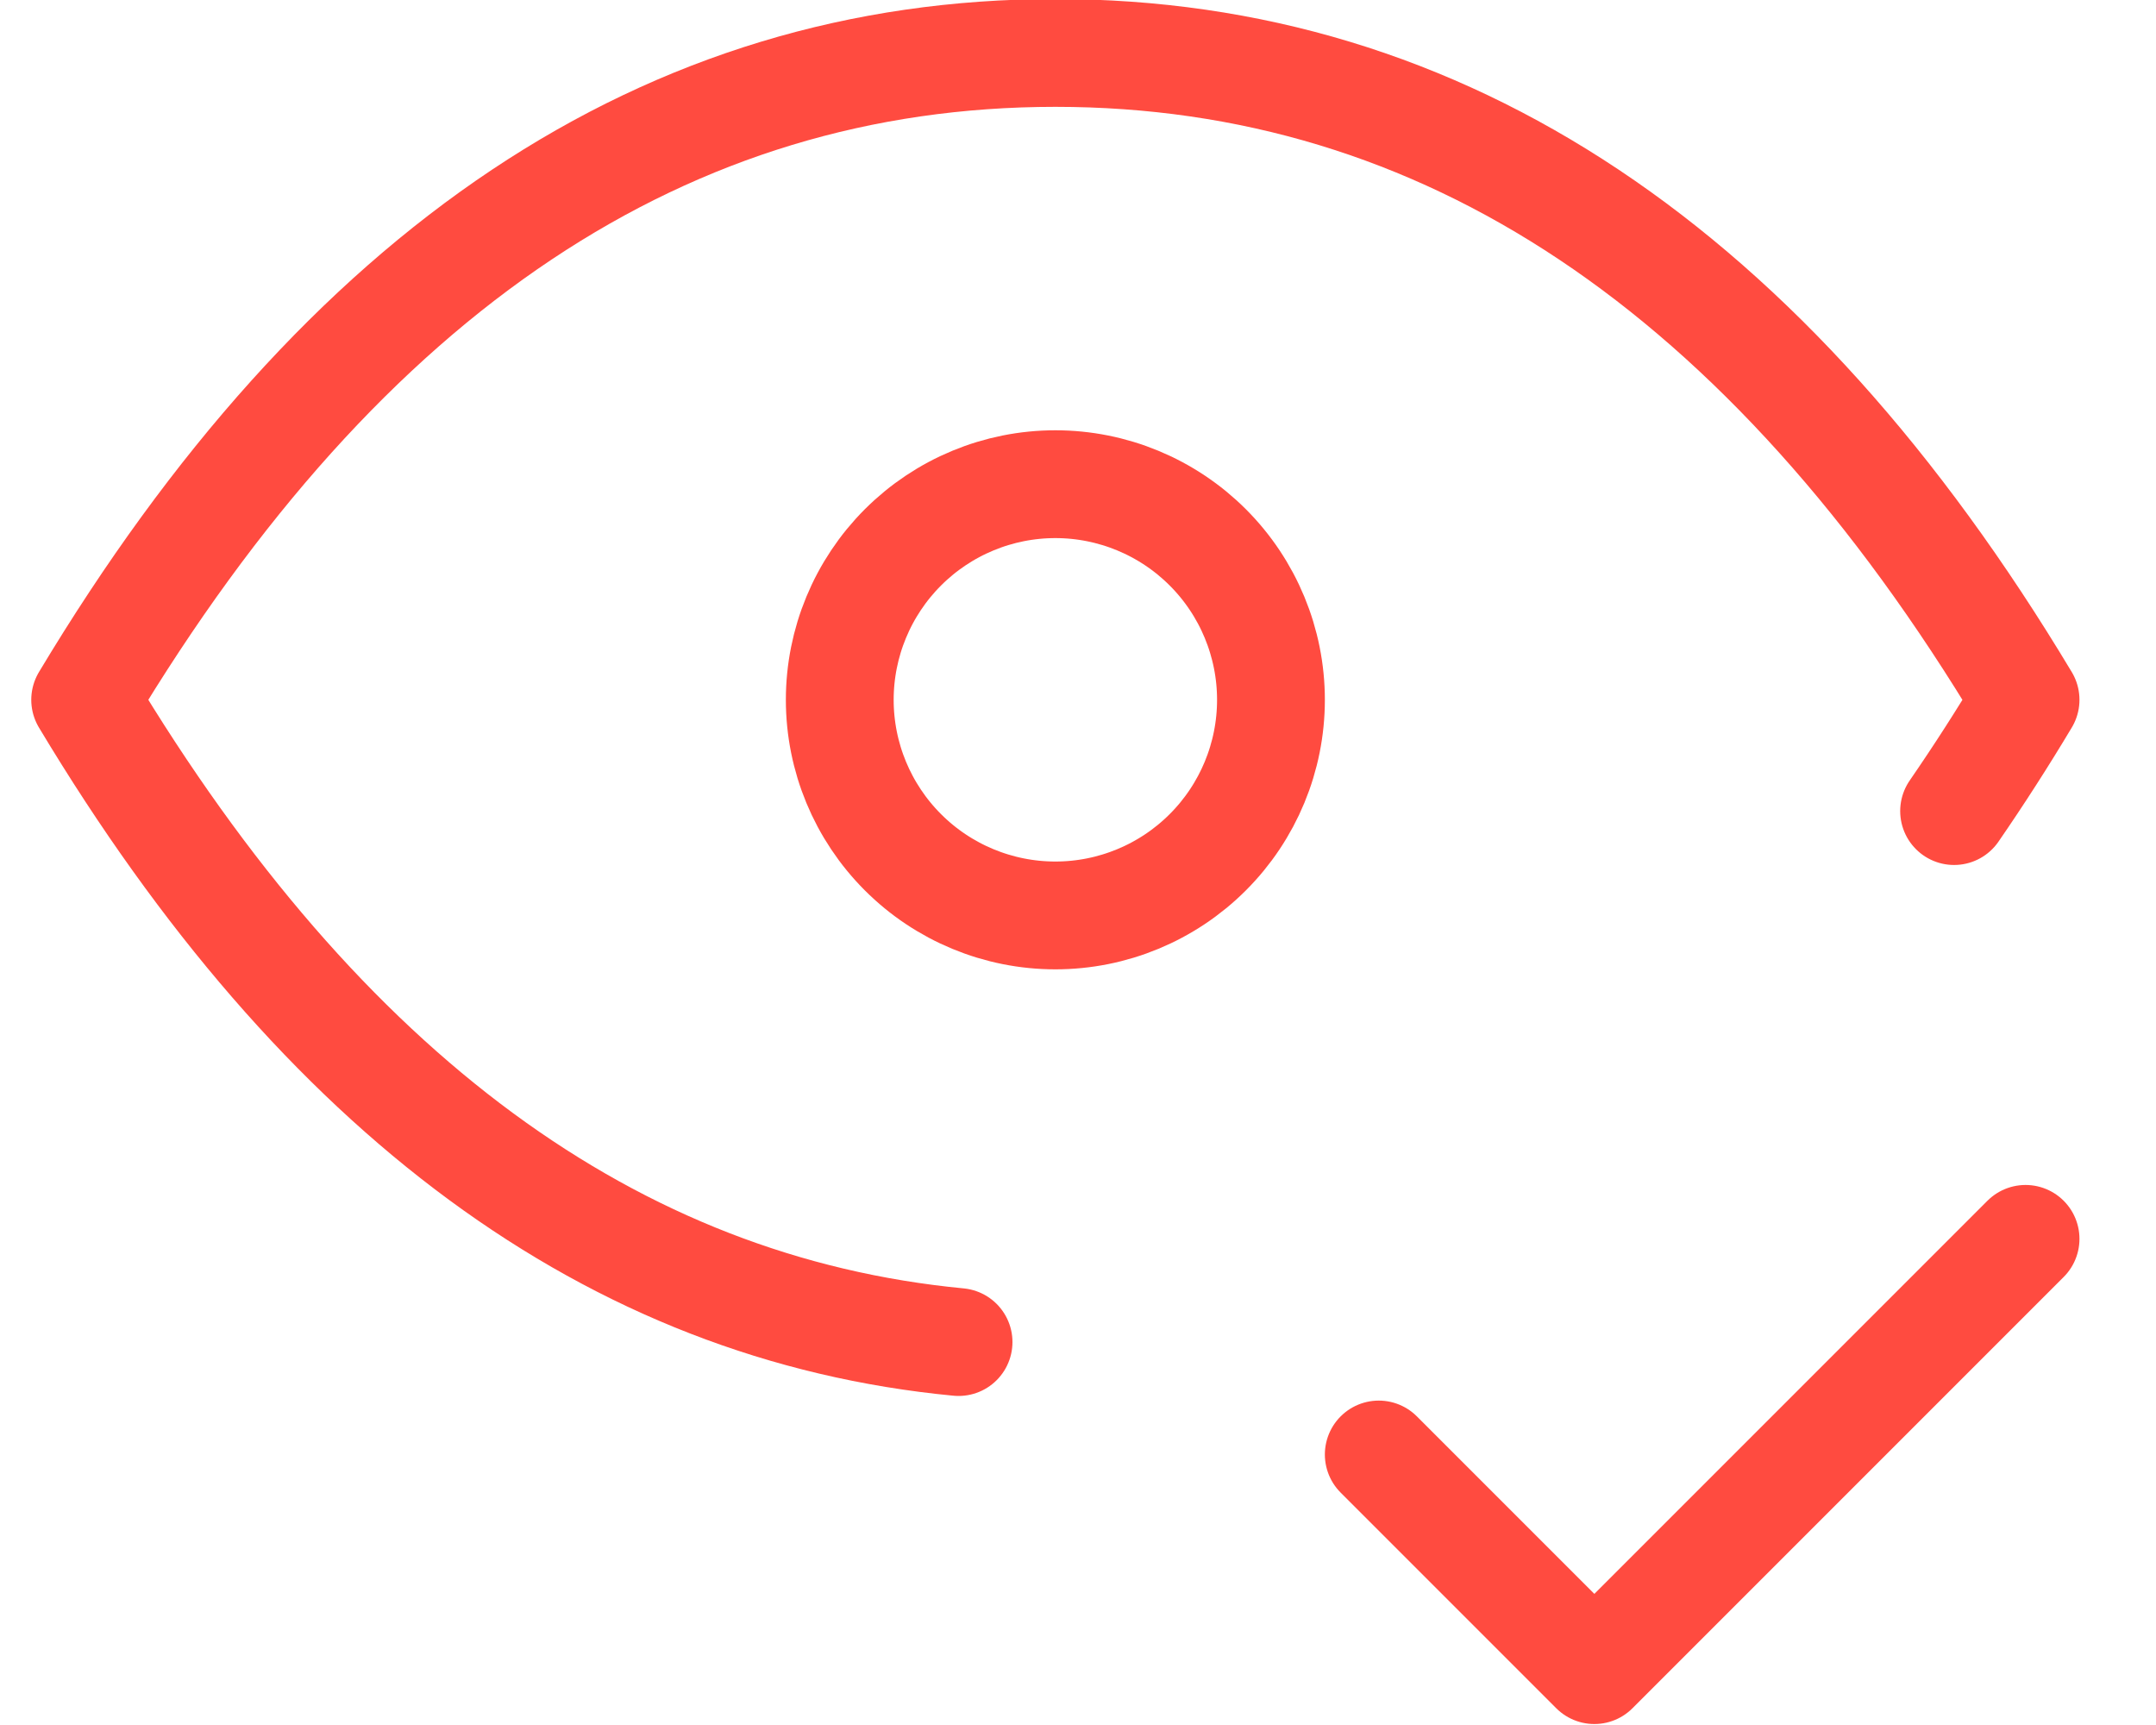
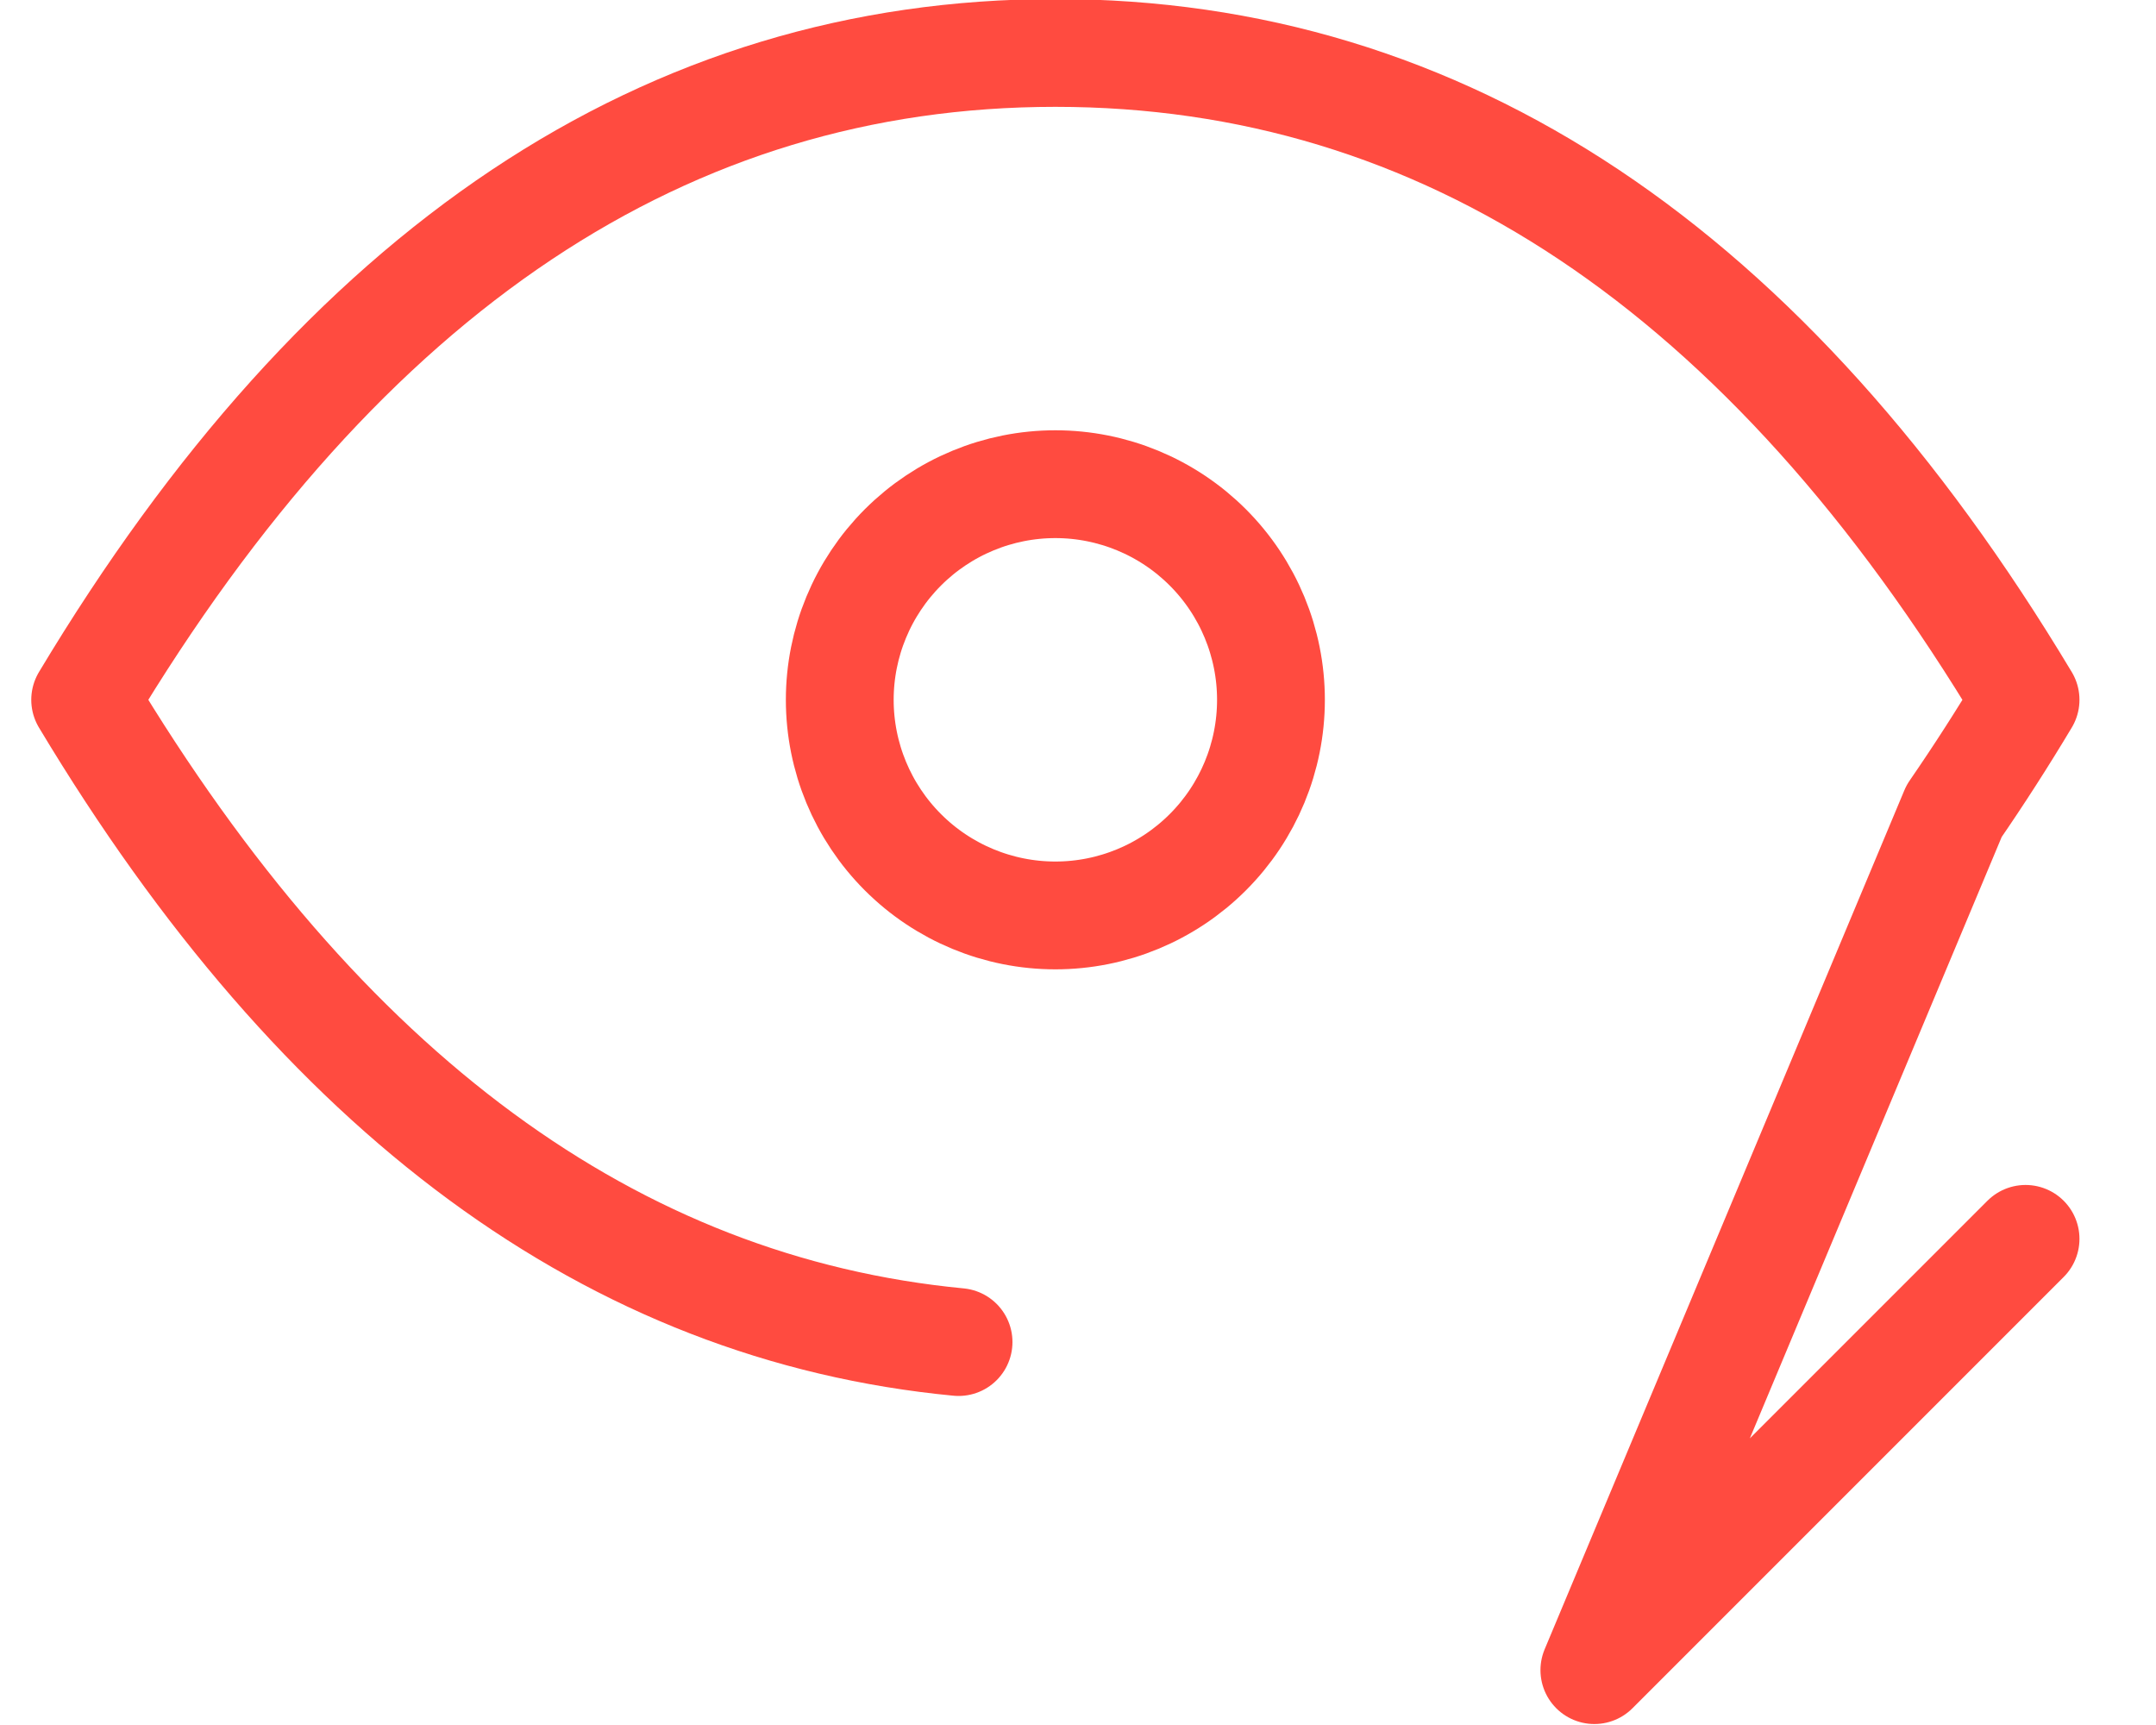
<svg xmlns="http://www.w3.org/2000/svg" width="20" height="16" viewBox="0 0 20 16" fill="none">
-   <path d="M8.892 12.448C5.688 12.141 2.988 10.154 0.79 6.491C3.19 2.491 6.19 0.491 9.79 0.491C13.39 0.491 16.39 2.491 18.79 6.491C18.58 6.842 18.359 7.186 18.127 7.523M12.79 13.491L14.79 15.491L18.79 11.491M7.79 6.491C7.79 7.022 8.001 7.53 8.376 7.905C8.751 8.28 9.26 8.491 9.79 8.491C10.32 8.491 10.829 8.28 11.204 7.905C11.579 7.53 11.79 7.022 11.79 6.491C11.79 5.961 11.579 5.452 11.204 5.077C10.829 4.702 10.32 4.491 9.79 4.491C9.26 4.491 8.751 4.702 8.376 5.077C8.001 5.452 7.79 5.961 7.79 6.491Z" stroke="#FF4B40" stroke-linecap="round" stroke-linejoin="round" />
+   <path d="M8.892 12.448C5.688 12.141 2.988 10.154 0.79 6.491C3.19 2.491 6.19 0.491 9.79 0.491C13.39 0.491 16.39 2.491 18.79 6.491C18.58 6.842 18.359 7.186 18.127 7.523L14.79 15.491L18.79 11.491M7.79 6.491C7.79 7.022 8.001 7.53 8.376 7.905C8.751 8.28 9.26 8.491 9.79 8.491C10.32 8.491 10.829 8.28 11.204 7.905C11.579 7.53 11.79 7.022 11.79 6.491C11.79 5.961 11.579 5.452 11.204 5.077C10.829 4.702 10.32 4.491 9.79 4.491C9.26 4.491 8.751 4.702 8.376 5.077C8.001 5.452 7.79 5.961 7.79 6.491Z" stroke="#FF4B40" stroke-linecap="round" stroke-linejoin="round" />
</svg>